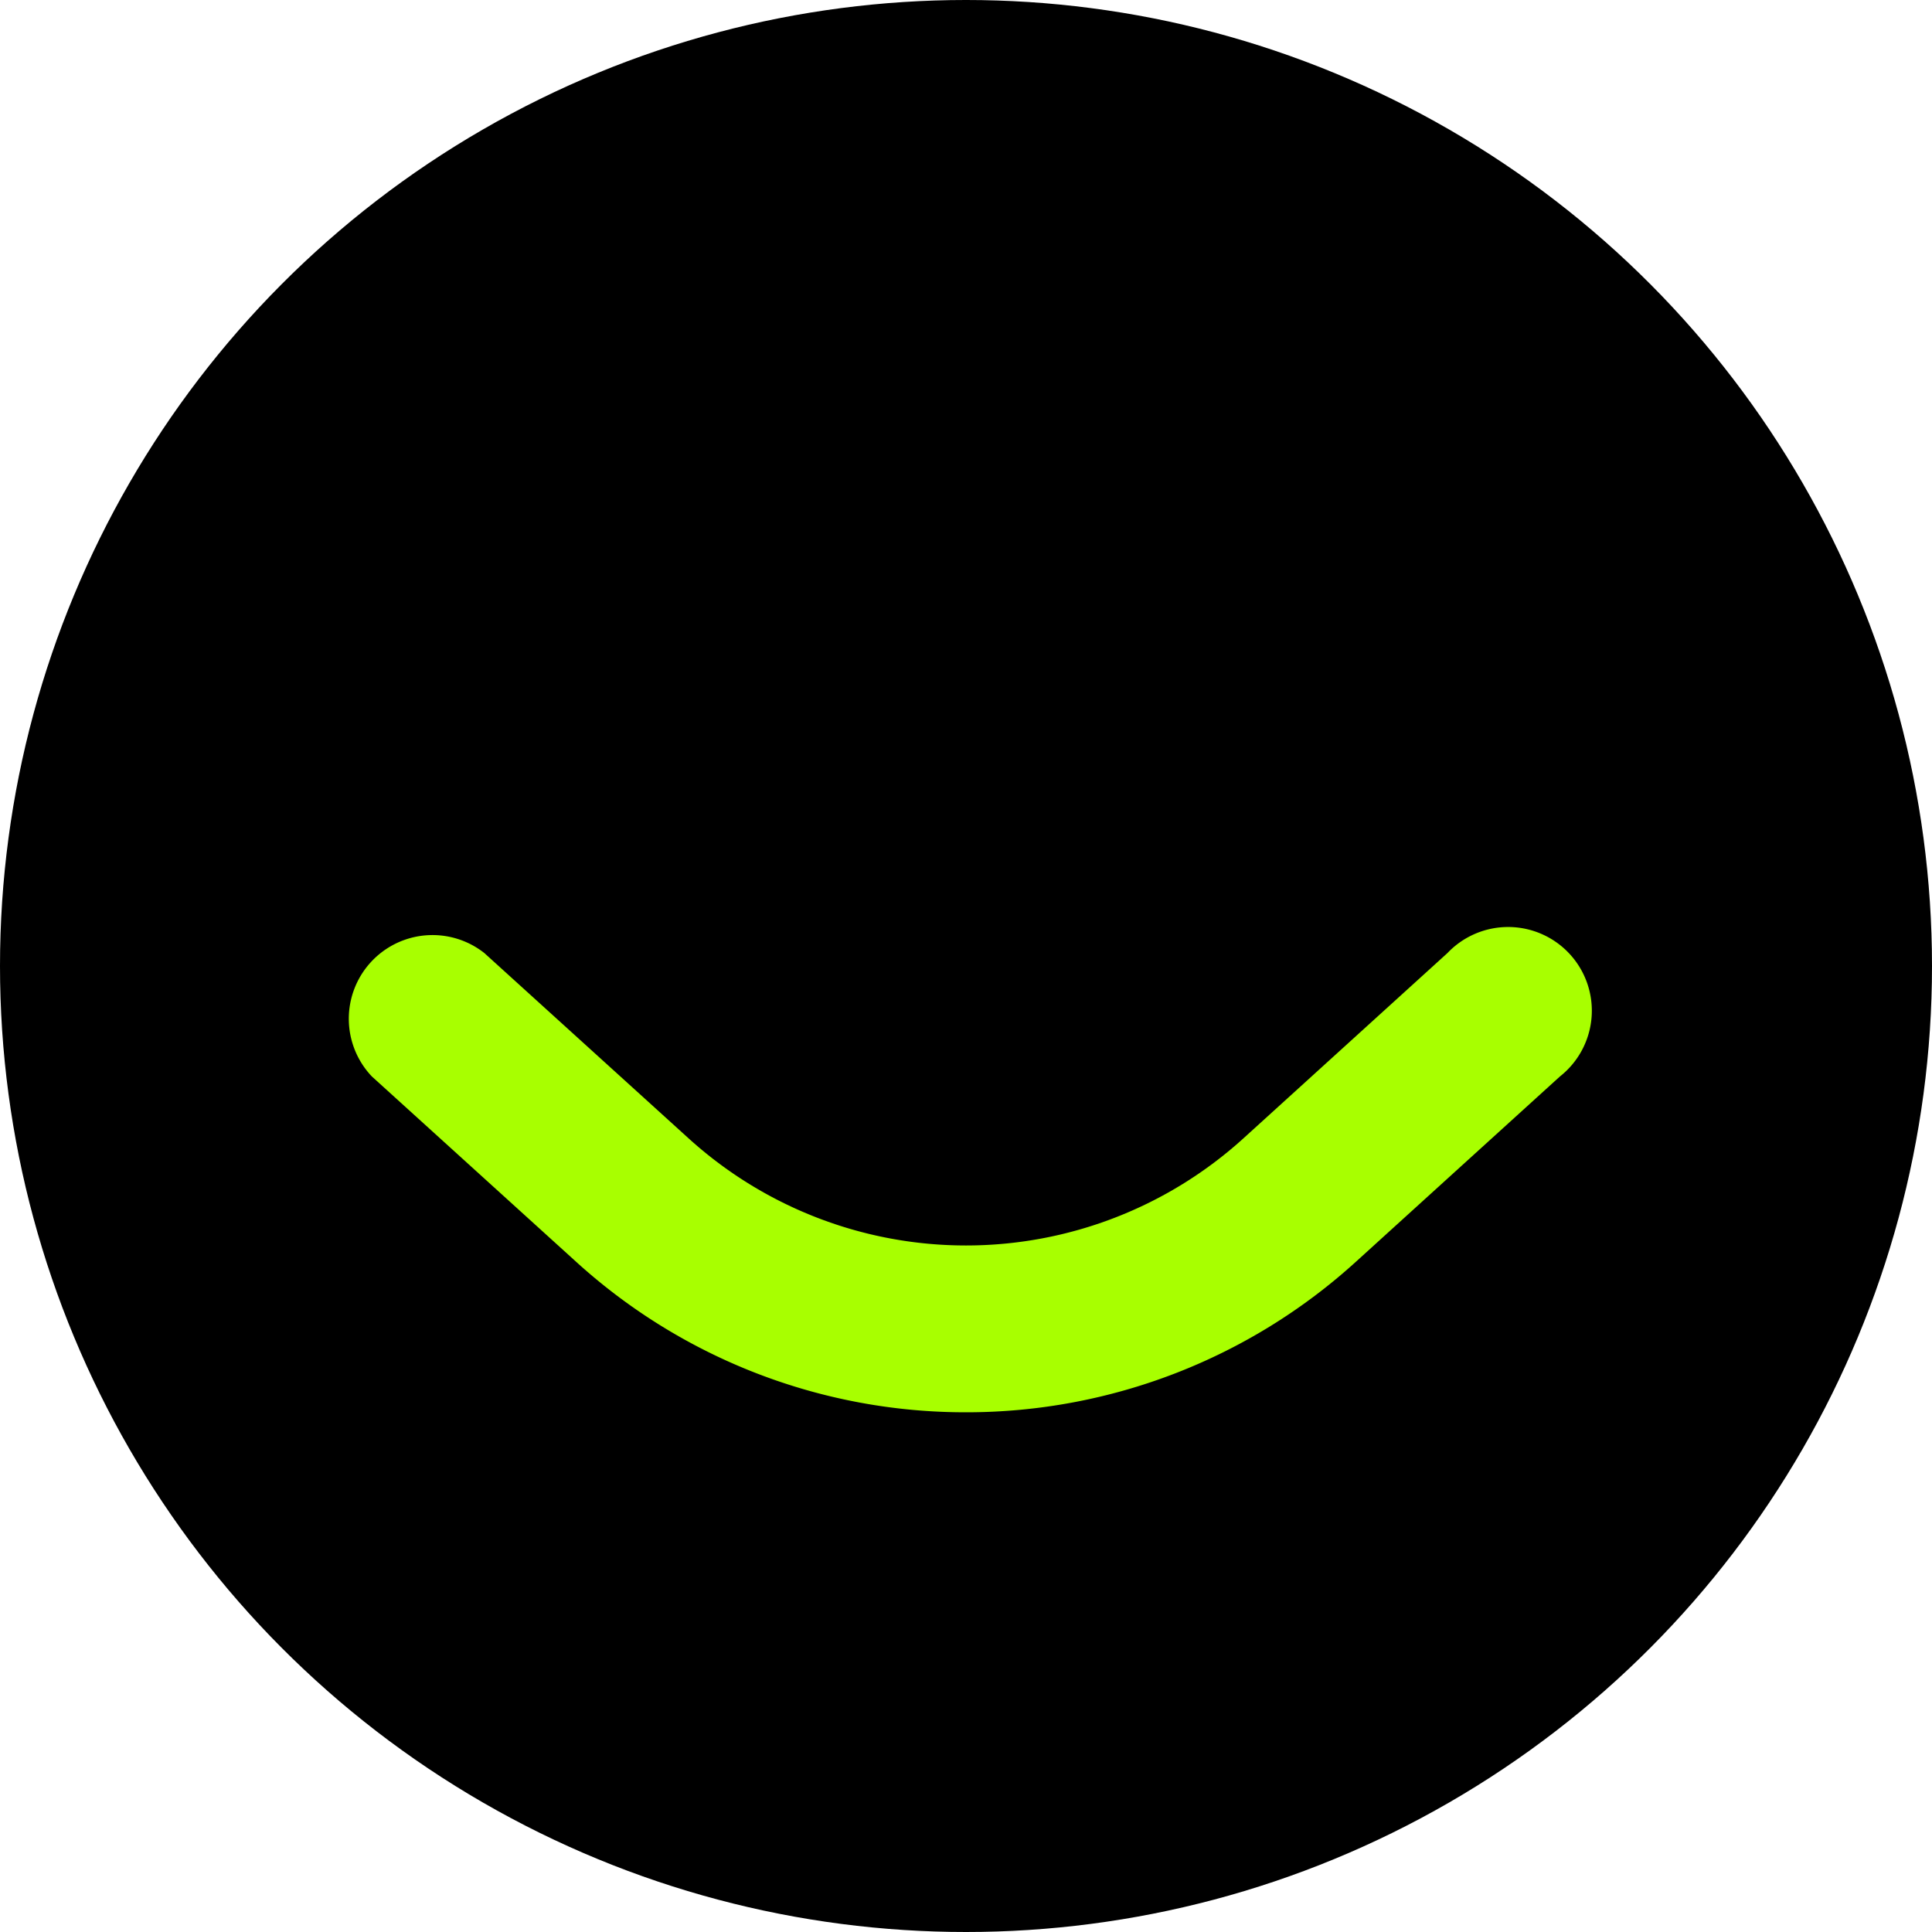
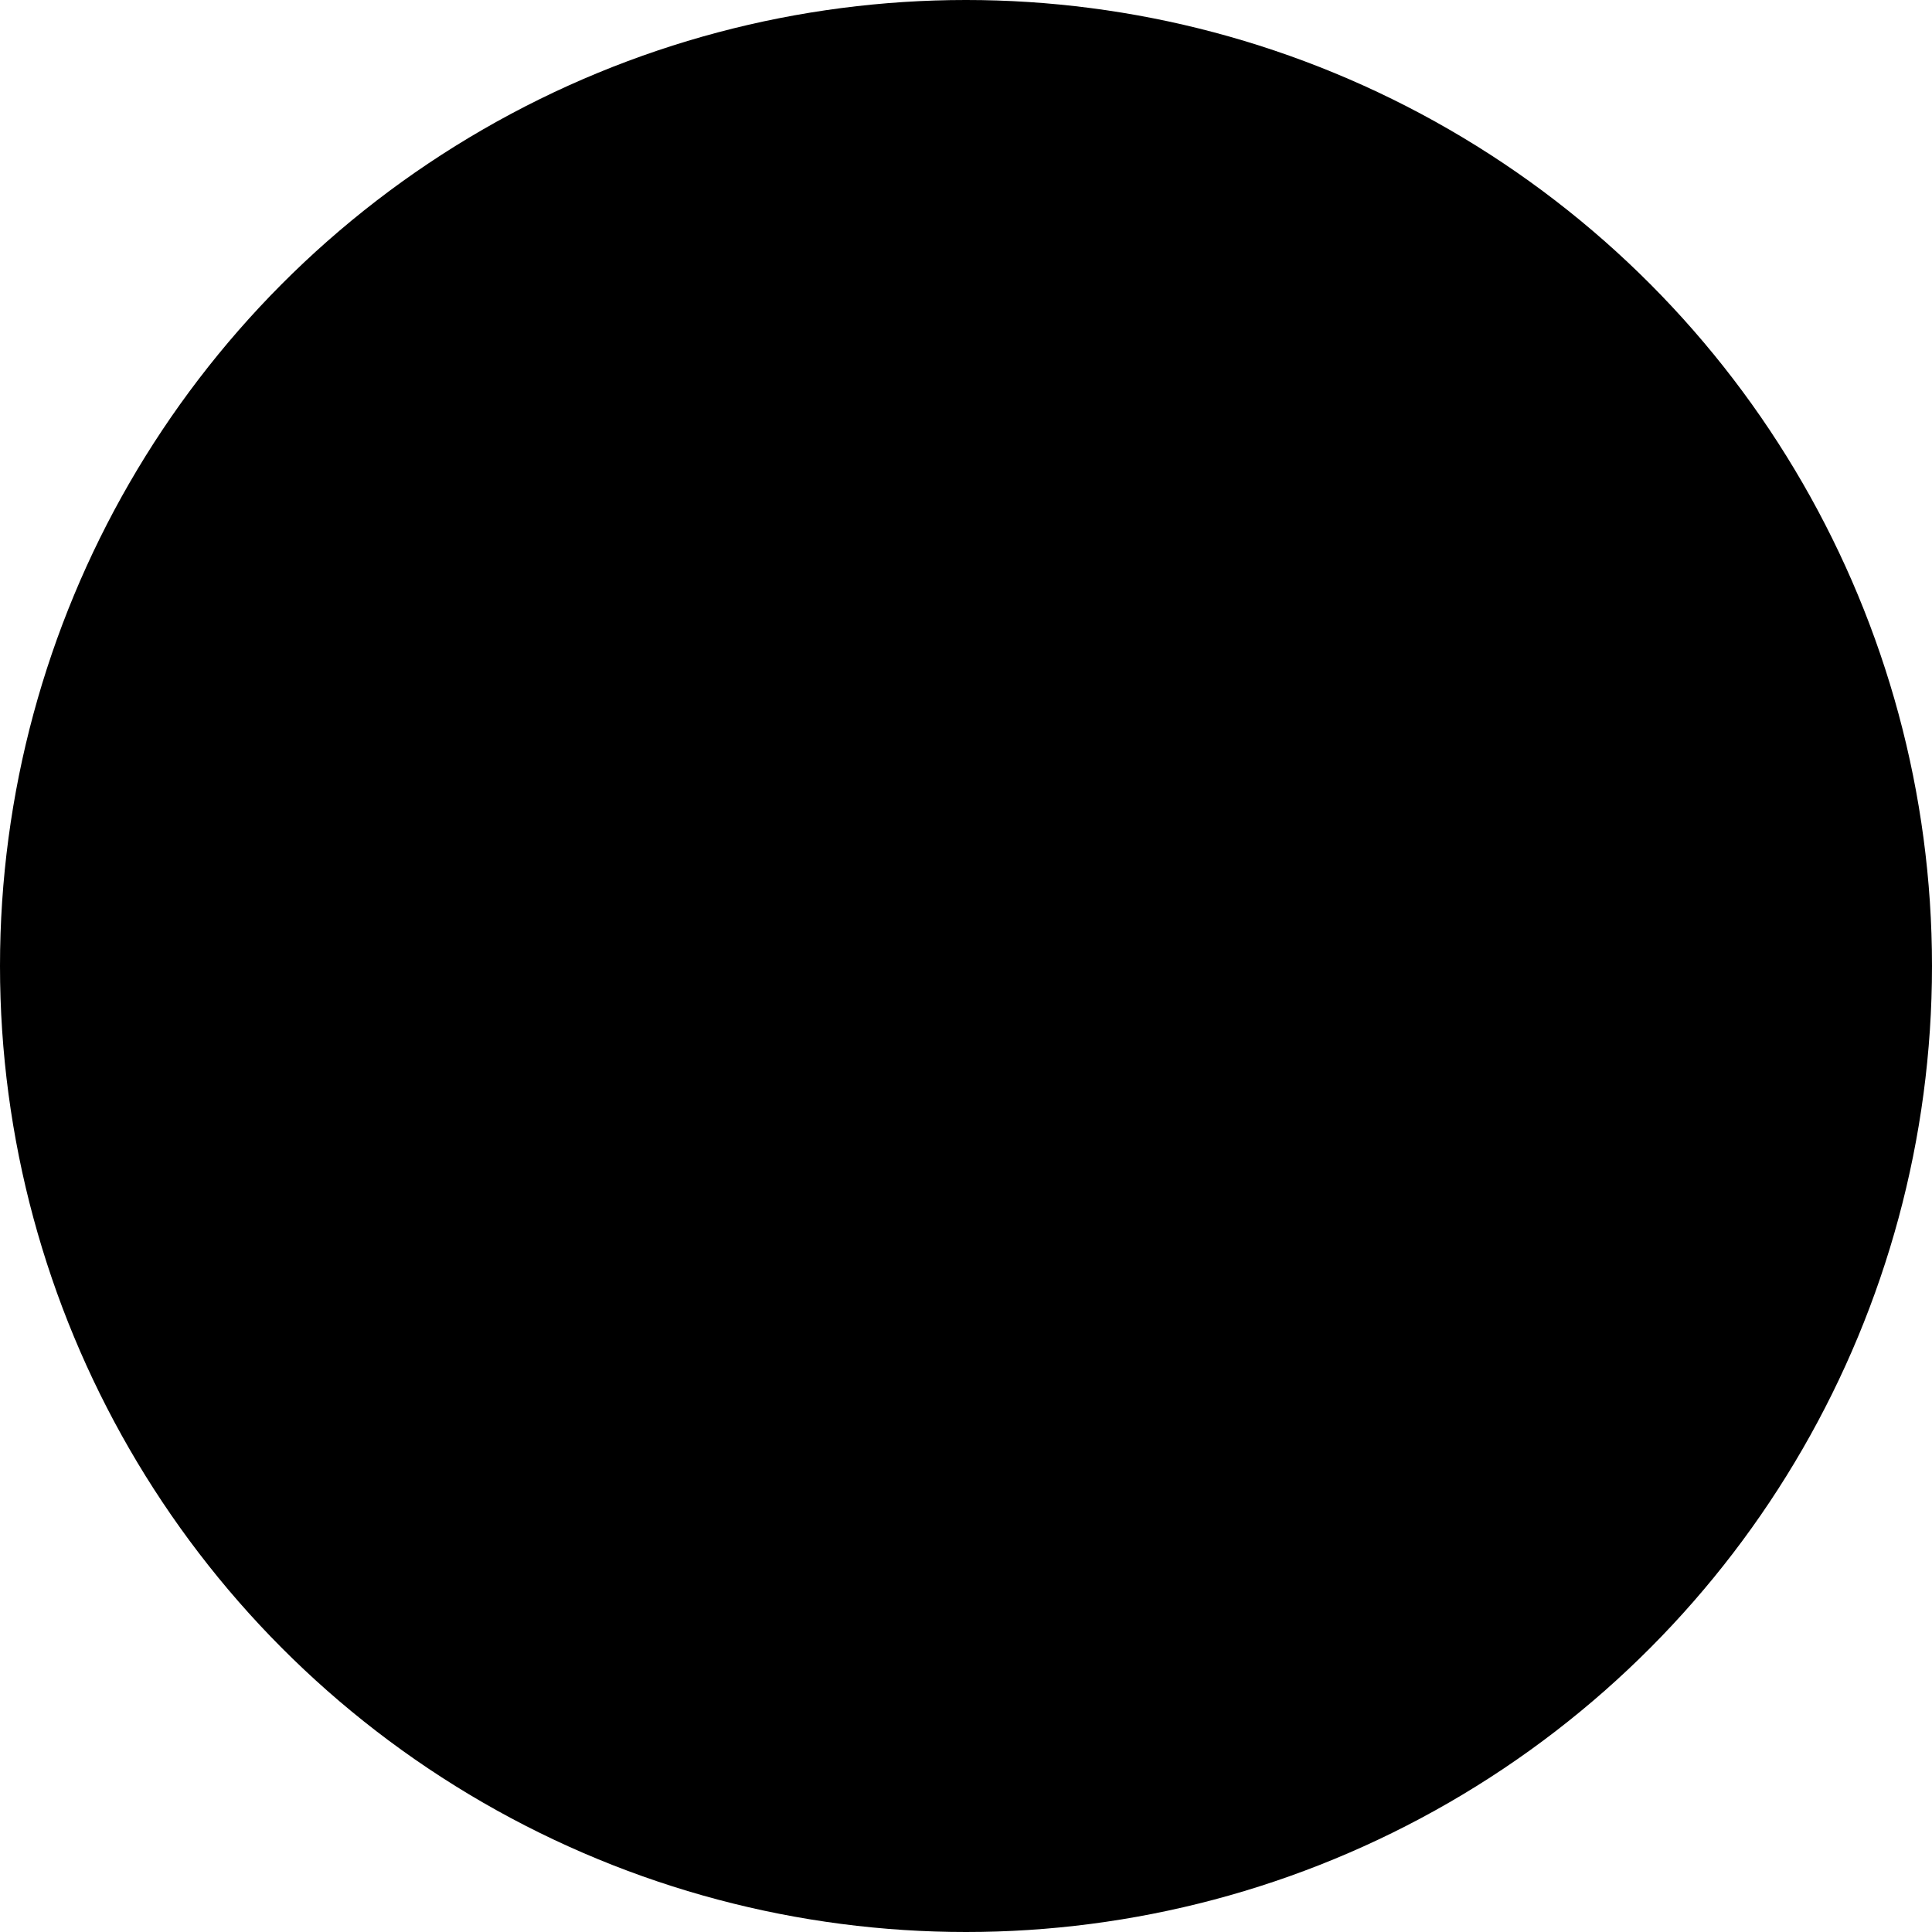
<svg xmlns="http://www.w3.org/2000/svg" viewBox="0 0 93.94 93.94">
  <circle cx="46.97" cy="46.97" r="46.97" />
-   <path d="M47,68.67a28.13,28.13,0,0,1-19-7.33l-9.92-9a4.07,4.07,0,0,1,5.47-6l9.92,9a20.07,20.07,0,0,0,27,0l9.91-9a4.07,4.07,0,1,1,5.47,6l-9.91,9A28.15,28.15,0,0,1,47,68.67Z" style="fill:#a8ff00" />
</svg>